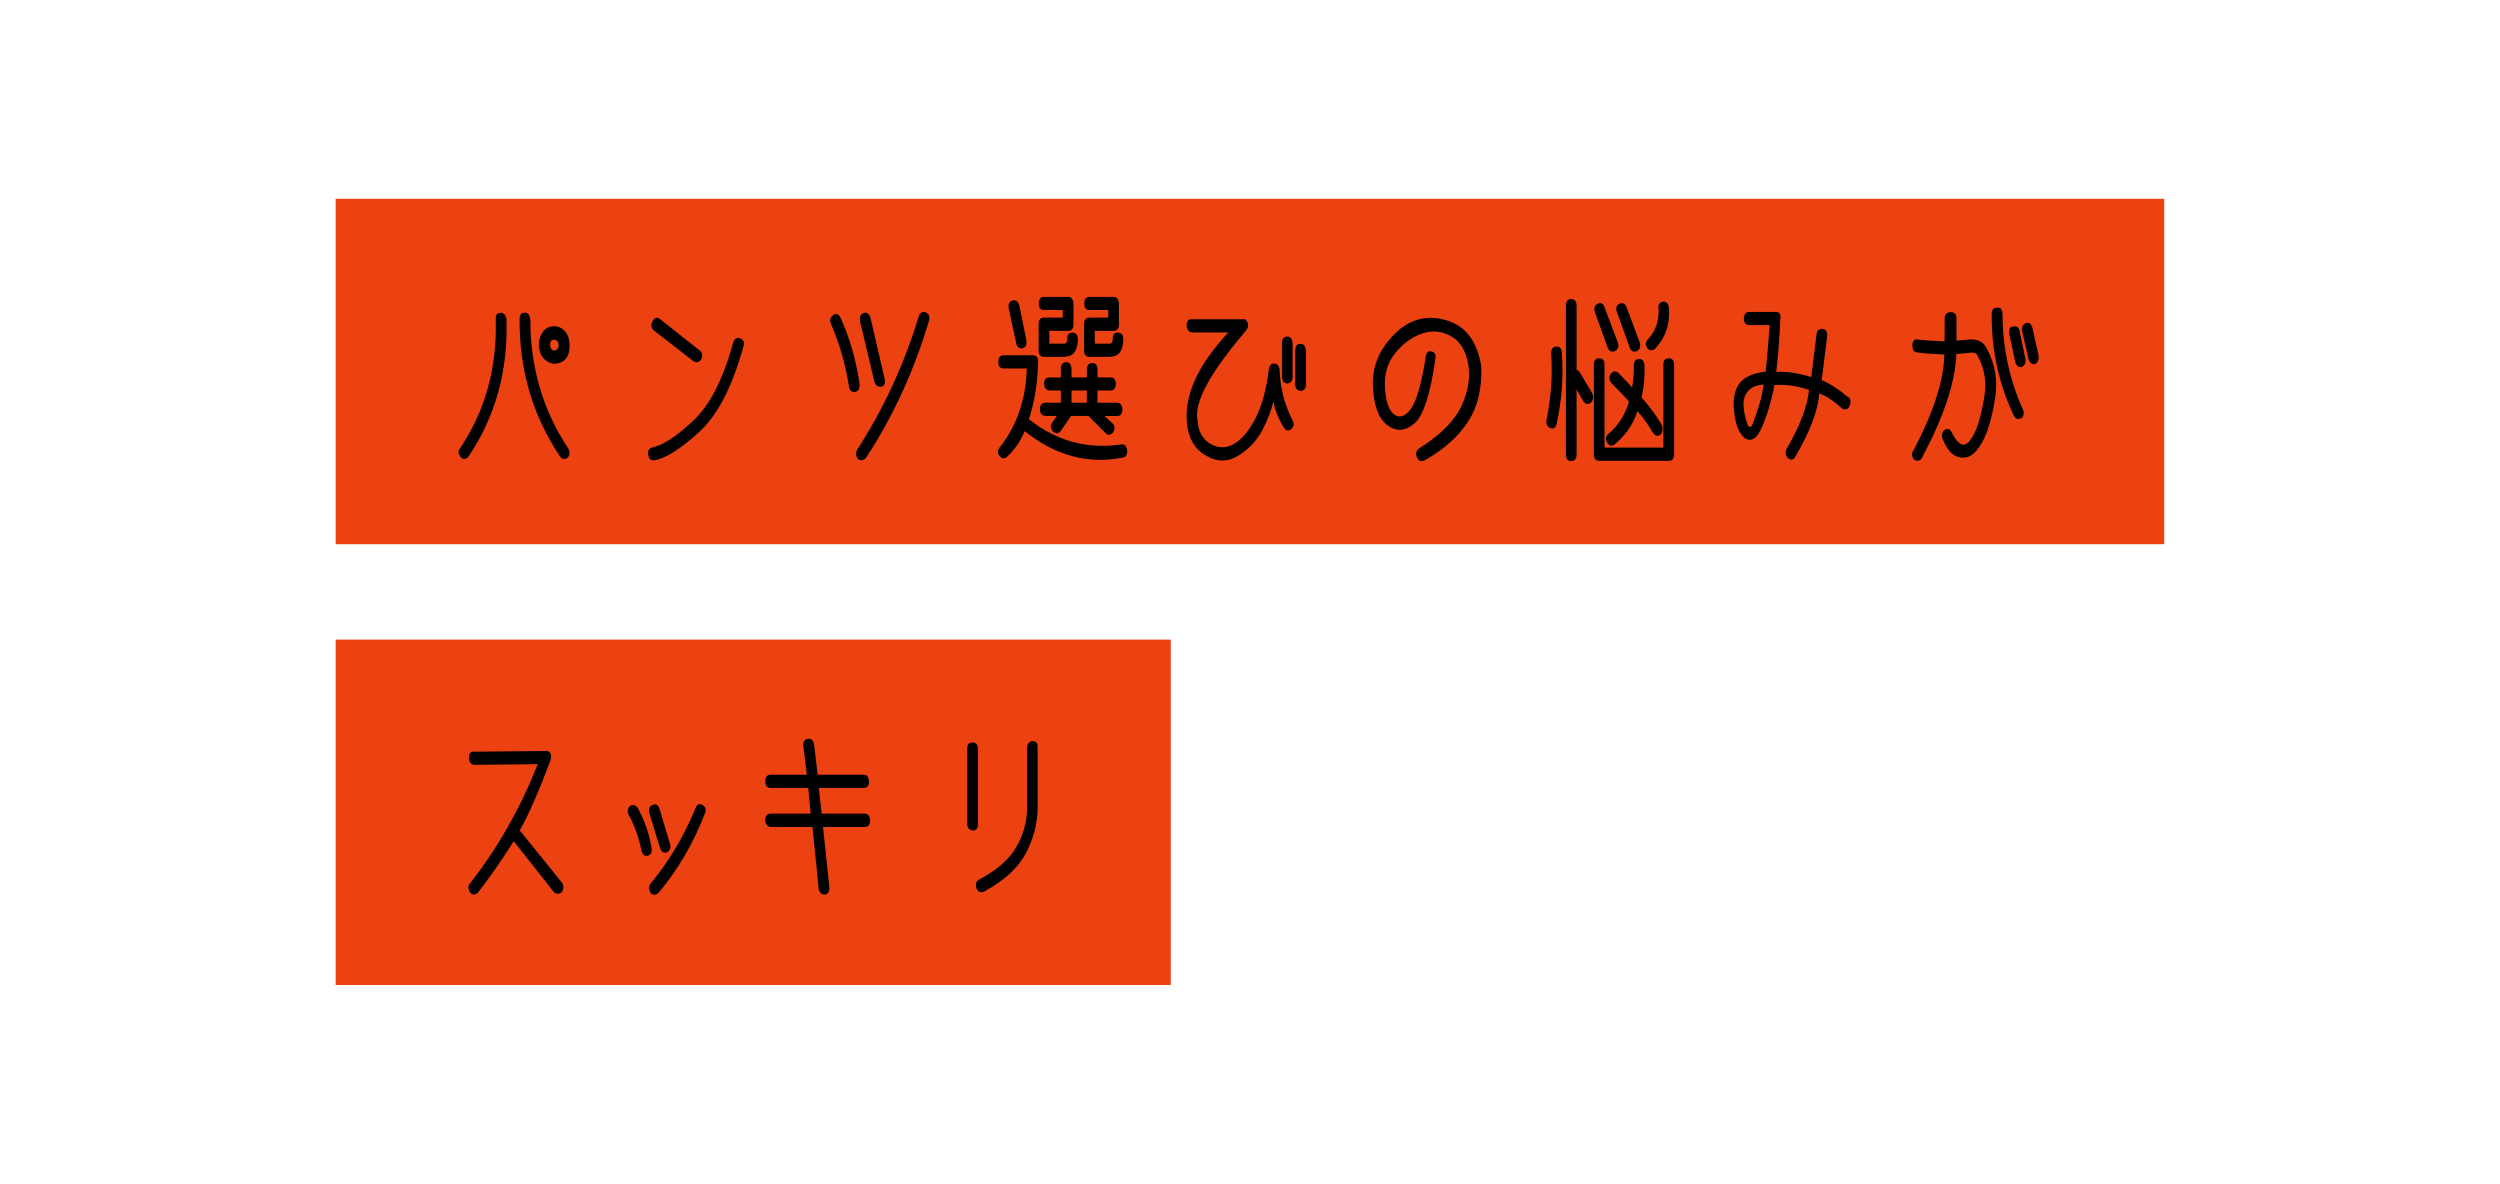
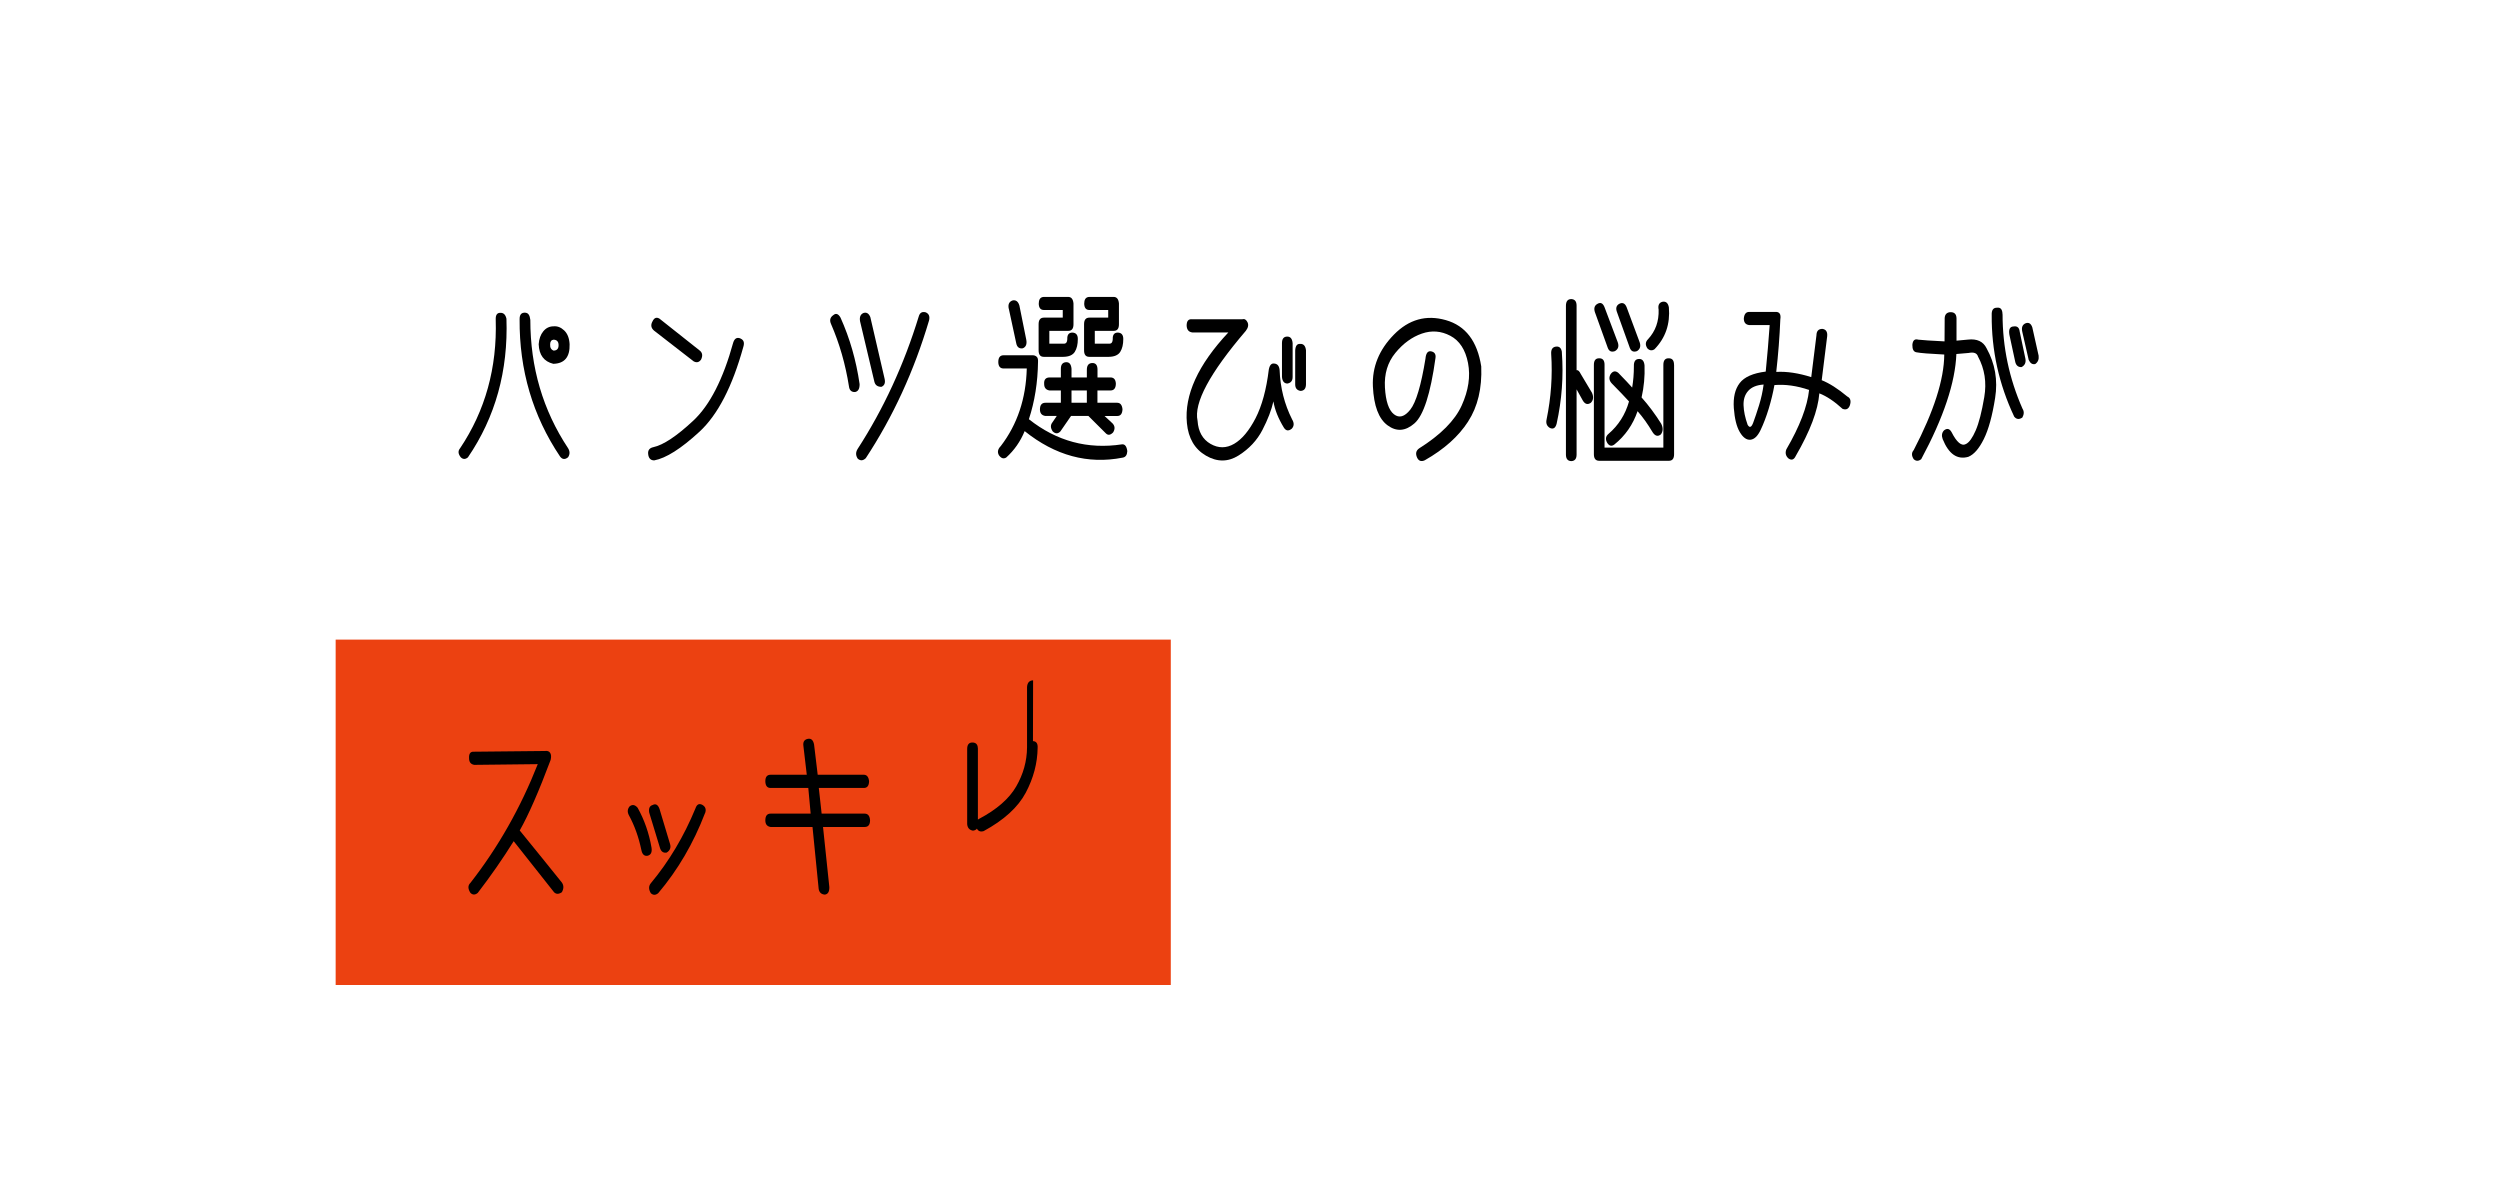
<svg xmlns="http://www.w3.org/2000/svg" id="_レイヤー_1" viewBox="0 0 380 180">
  <defs>
    <style>.cls-1{fill:none;}.cls-2{fill:#ec4111;}</style>
  </defs>
-   <rect class="cls-2" x="51.02" y="30.22" width="277.94" height="52.5" />
  <path d="m76.98,48.44c.27,7.93-1.68,14.95-5.85,21.07-.38.33-.75.33-1.09,0-.41-.51-.45-.97-.11-1.37,3.83-5.71,5.64-12.23,5.42-19.56-.03-.72.22-1.06.75-1.03.46,0,.75.3.88.9Zm2.9-.9c.41.02.65.38.73,1.08,0,7.22,1.91,13.73,5.74,19.51.29.47.29.93,0,1.37-.47.39-.88.35-1.22-.11-4.16-6.19-6.2-13.14-6.15-20.86-.01-.72.28-1.05.9-1Zm2.71,2.81c.41-.5.93-.75,1.56-.75.57-.05,1.1.15,1.6.62.5.47.78,1.17.83,2.1.06,1.95-.77,2.94-2.48,2.98-1.42-.35-2.16-1.34-2.22-2.98.06-.81.29-1.46.7-1.96Zm1.58,2.94c.53-.02.77-.33.73-.95-.04-.46-.29-.69-.75-.71-.34.04-.52.26-.53.69-.03.53.16.85.56.98Z" />
  <path d="m112.58,51.47c.47.21.6.62.41,1.24-1.67,6.05-3.89,10.35-6.68,12.92s-5.08,4.02-6.87,4.35c-.55,0-.86-.33-.92-.98-.06-.56.21-.91.79-1.03,1.52-.33,3.54-1.67,6.06-4.02,2.52-2.35,4.55-6.31,6.08-11.88.21-.65.59-.85,1.13-.61Zm-12.27-2.98l6.02,4.77c.44.33.52.8.23,1.4-.3.42-.68.51-1.13.26l-6.02-4.67c-.46-.4-.53-.87-.23-1.4.27-.58.65-.7,1.13-.37Z" />
  <path d="m129.96,59.59c-.54.02-.85-.27-.92-.87-.53-3.34-1.43-6.49-2.71-9.44-.27-.58-.16-1.04.32-1.37.4-.35.77-.23,1.11.37,1.41,3.13,2.38,6.5,2.9,10.1.01.72-.22,1.12-.7,1.21Zm11.25-10.86c-2.26,7.63-5.46,14.6-9.61,20.91-.41.4-.82.43-1.22.08-.33-.49-.33-.98-.02-1.48,3.96-6.12,7.05-12.83,9.29-20.14.16-.56.5-.77,1.05-.63.5.21.67.63.51,1.27Zm-10.48.11c-.11-.65.06-1.07.53-1.27.46-.14.8.07,1.03.63l2.16,9.33c.16.65,0,1.07-.47,1.27-.58,0-.94-.25-1.07-.76l-2.18-9.2Z" />
  <path d="m171.35,68.58c-.03.58-.26.91-.7.98-5.29,1.04-10.26-.31-14.9-4.03-.65,1.58-1.59,2.92-2.8,4.01-.4.25-.77.13-1.11-.34-.27-.47-.18-.94.28-1.4,2.52-3.29,3.83-7.22,3.95-11.79h-3.52c-.53,0-.8-.33-.81-.98,0-.69.27-1.03.81-1.03h4.42c.23,0,.42.07.59.21s.24.4.22.76c-.04,3.16-.51,6.08-1.39,8.75,4.21,3.34,8.93,4.61,14.15,3.82.44-.05.71.29.81,1.03Zm-18.02-21.65c-.14-.67.06-1.09.6-1.27.5-.09.84.18,1.02.79l1.05,5.22c.11.65-.06,1.07-.53,1.27-.54.09-.88-.17-1-.76l-1.13-5.25Zm4.57-.82c0-.65.27-.98.81-.98h3.65c.48,0,.75.33.81,1v3.16c0,.67-.26,1-.79,1h-2.88v1.95h2.22c.33,0,.5-.23.51-.69-.03-.65.22-.98.75-1,.57.02.85.34.85.98,0,.81-.15,1.46-.46,1.95-.31.49-.89.75-1.74.76h-2.97c-.54,0-.8-.34-.79-1.03v-3.93c0-.67.27-1,.81-1h2.86v-1.16h-2.86c-.53,0-.79-.34-.79-1.03Zm8.92,15.11h2.99c.47,0,.74.33.81.98-.03.69-.29,1.03-.79,1.03h-1.94l1.22,1.13c.37.4.4.86.08,1.37-.41.42-.78.47-1.11.13l-2.65-2.64h-2.63l-1.62,2.35c-.37.39-.76.39-1.17,0-.36-.53-.36-.99-.02-1.4l.64-.95h-1.77c-.53-.09-.79-.42-.79-1,.01-.67.29-1,.83-1h2.35v-1.87h-1.73c-.54-.09-.81-.42-.81-1-.04-.65.24-.98.85-.98h1.69v-1.32c0-.65.28-.98.83-1,.47,0,.73.33.79,1v1.32h2.33v-1.16c0-.67.27-1.01.81-1.03s.81.32.81,1v1.19h1.96c.53,0,.8.32.83.95-.01.69-.29,1.03-.81,1.03h-1.99v1.87Zm-3.95,0h2.33v-1.87h-2.33v1.87Zm1.94-15.11c0-.65.27-.98.81-.98h3.65c.48,0,.75.33.81,1v3.16c0,.67-.26,1-.79,1h-2.88v1.95h2.22c.33,0,.5-.23.51-.69-.03-.65.22-.98.75-1,.57.02.85.34.85.98,0,.81-.15,1.46-.46,1.95s-.89.75-1.74.76h-2.97c-.54,0-.8-.34-.79-1.03v-3.93c0-.67.27-1,.81-1h2.86v-1.16h-2.86c-.53,0-.79-.34-.79-1.03Z" />
  <path d="m188.84,48.52c.33-.09.59.07.78.46.19.39.11.83-.25,1.3-5.49,6.42-7.94,10.98-7.34,13.68.11,1.65.77,2.82,1.97,3.51,1.2.69,2.4.68,3.59-.01s2.27-1.99,3.25-3.88c.97-1.89,1.65-4.36,2.02-7.42.13-.67.41-.97.83-.9.48.04.75.36.81.98.1,2.69.73,5.19,1.9,7.51.33.54.31,1.01-.04,1.4-.48.4-.88.36-1.2-.13-.87-1.42-1.4-2.76-1.6-4.01-.3,1.32-.85,2.76-1.67,4.34-.81,1.57-2.02,2.87-3.62,3.88-1.6,1.01-3.26,1.02-4.96.03-1.71-.99-2.68-2.64-2.9-4.94-.41-4.27,1.69-8.87,6.3-13.79h-5.49c-.53-.07-.81-.4-.85-1-.01-.74.27-1.07.85-1h7.62Zm6.83,2.64c.48,0,.75.33.81,1v5.14c0,.58-.27.91-.81,1-.48-.02-.75-.35-.81-1v-5.14c0-.67.27-1,.81-1Zm2.01,1.11c.48,0,.76.33.83.98v5.17c-.01.65-.29.98-.83,1-.54-.09-.81-.42-.81-1v-5.14c.04-.74.31-1.07.81-1Z" />
  <path d="m223.15,64.08c-1.45,2.25-3.64,4.21-6.58,5.88-.54.25-.93.11-1.17-.4-.27-.6-.17-1.06.3-1.4,3.29-2.07,5.45-4.25,6.48-6.53,1.03-2.28,1.35-4.43.96-6.45-.39-2.02-1.29-3.4-2.69-4.14-1.4-.74-2.85-.85-4.34-.33s-2.83,1.49-4.01,2.93c-1.18,1.43-1.71,3.19-1.59,5.27.12,2.08.58,3.44,1.37,4.06.79.62,1.62.39,2.49-.71.87-1.1,1.64-3.68,2.3-7.74.07-.79.33-1.17.79-1.13.58.09.83.44.73,1.05-.75,5.41-1.82,8.72-3.19,9.91-1.37,1.2-2.74,1.3-4.09.3-1.35-.99-2.09-2.96-2.23-5.91-.13-2.94.93-5.57,3.2-7.88,2.27-2.31,4.9-3.05,7.89-2.2s4.78,3.19,5.38,7.04c.13,3.32-.53,6.11-1.99,8.36Z" />
  <path d="m237.4,53.53c.27,3.66,0,7.28-.79,10.86-.17.67-.51.89-1.02.66-.47-.28-.64-.71-.51-1.29.68-3.32.92-6.64.7-9.97-.04-.69.21-1.05.75-1.11.5-.05.79.23.88.84Zm4.59,6.2c.26.6.2,1.09-.17,1.48-.48.35-.9.24-1.24-.34l-.94-1.69v9.91c0,.65-.27.98-.81,1-.54-.02-.81-.35-.81-1v-22.6c0-.69.27-1.03.81-1.03.54.02.81.35.81,1v9.81c.21-.05.42.13.62.55l1.73,2.9Zm12.47-4.3v13.61c0,.67-.26,1-.79,1h-10.59c-.54,0-.81-.33-.81-1v-13.58c0-.69.28-1.02.83-1,.53,0,.79.33.79.98v12.6h8.94v-12.58c0-.69.28-1.02.83-1,.53,0,.79.33.79.98Zm-12-7.88c-.24-.65-.12-1.11.36-1.37.46-.26.8-.11,1.05.47l2.03,5.38c.21.6.07,1.05-.43,1.34-.53.19-.89.03-1.09-.5l-1.92-5.33Zm3.52,9.12c1.02,1.05,1.73,1.8,2.11,2.24.17-1.02.26-2.09.26-3.22-.03-.76.24-1.13.81-1.13.48,0,.75.33.81,1,.06,1.65-.09,3.27-.45,4.85,1.07,1.2,2.06,2.53,2.99,4.01.3.62.28,1.15-.06,1.61-.46.37-.88.25-1.26-.34-.74-1.25-1.5-2.31-2.28-3.19-.7,2.04-1.87,3.73-3.52,5.06-.41.32-.78.24-1.09-.24-.31-.54-.25-1,.19-1.37,1.52-1.3,2.56-2.94,3.12-4.93-.58-.65-1.46-1.56-2.62-2.74-.41-.44-.47-.91-.17-1.42.34-.47.73-.54,1.17-.18Zm-.17-9.15c-.26-.63-.15-1.08.32-1.34.5-.25.87-.08,1.11.5l1.99,5.35c.2.6.06,1.05-.41,1.34-.53.19-.89.03-1.09-.5l-1.92-5.35Zm4.59,5.43c-.34-.53-.31-.99.11-1.4,1.12-1.21,1.66-2.71,1.6-4.48-.13-.69.08-1.09.62-1.21.51-.07.83.22.94.87.21,2.51-.51,4.63-2.18,6.35-.38.26-.75.22-1.09-.13Z" />
  <path d="m269.8,47.41c.67-.05.94.33.81,1.13-.11,2.71-.32,5.37-.62,7.99,1.61-.09,3.38.18,5.32.79l.79-6.35c.01-.65.31-.98.9-.98.55.07.8.45.73,1.13l-.83,6.67c1.15.46,2.45,1.28,3.89,2.48.48.23.61.69.38,1.37-.21.54-.58.71-1.11.5-1.22-1.12-2.4-1.91-3.52-2.35-.21,2.6-1.41,5.77-3.59,9.52-.27.58-.64.7-1.11.37-.41-.37-.52-.83-.32-1.37,2.05-3.52,3.2-6.53,3.46-9.04-1.85-.63-3.61-.88-5.27-.74-.2,1.14-.49,2.33-.86,3.57-.38,1.24-.79,2.32-1.24,3.26s-.96,1.42-1.55,1.48c-.58.05-1.12-.33-1.61-1.16-.49-.83-.79-2.04-.91-3.65-.11-1.61.18-2.87.89-3.8.7-.92,2.02-1.51,3.96-1.75.24-2.41.44-4.76.6-7.07h-3.12c-.54-.07-.81-.4-.81-1,.06-.67.33-1,.81-1h3.95Zm-3.31,16.83c.27-.73.57-1.61.89-2.65s.55-2.08.69-3.14c-1.05.07-1.83.39-2.34.96s-.74,1.3-.71,2.19c.03.89.23,1.88.62,2.97.3.51.58.4.85-.33Z" />
  <path d="m291.6,51.63c.6.07,1.92.16,3.97.26l.02-3.32c-.03-.65.21-1.02.73-1.11.7-.07,1.05.24,1.07.92v3.4l1.73-.16c1.38-.16,2.33.28,2.84,1.32,1.29,2.32,1.73,4.84,1.3,7.55-.43,2.72-1,4.8-1.72,6.25-.72,1.45-1.5,2.35-2.36,2.7-1.68.47-2.97-.42-3.89-2.69-.2-.54-.13-.99.21-1.34.46-.35.83-.26,1.13.26.8,1.58,1.53,2.19,2.2,1.82.5-.25.99-.94,1.48-2.07.49-1.13.92-2.82,1.3-5.06.38-2.24.06-4.29-.95-6.16-.16-.53-.63-.71-1.43-.55l-1.86.16c-.17,4.34-1.95,9.67-5.34,15.98-.41.33-.8.33-1.15,0-.34-.53-.34-.98,0-1.37,3.07-5.89,4.62-10.73,4.65-14.53-2.22-.11-3.63-.22-4.23-.34-.43-.07-.63-.45-.62-1.13.06-.69.36-.95.9-.79Zm12.79-3.85c0,4.97,1.01,9.76,3.03,14.34.26.4.25.85-.02,1.34-.48.33-.9.29-1.24-.13-2.32-4.92-3.46-10.07-3.42-15.45-.03-.76.24-1.12.81-1.11.54-.07.82.26.83,1Zm2.6,2.61l.88,4.17c.09.58-.11.99-.6,1.24-.48.02-.8-.23-.94-.74l-.9-4.17c-.14-.83.07-1.25.64-1.27.54-.09.85.17.92.76Zm1.92-.63l.96,4.3c.07.56-.1.98-.51,1.27-.43.11-.76-.11-1-.63l-.98-4.3c-.14-.65.04-1.07.53-1.27.47-.16.8.05,1,.63Z" />
  <rect class="cls-2" x="51.02" y="97.22" width="126.94" height="52.5" />
  <path d="m85.41,135.61c-.48.33-.88.33-1.2,0-2.36-2.97-4.4-5.55-6.13-7.75-1.65,2.65-3.47,5.27-5.46,7.86-.4.33-.77.33-1.11,0-.41-.63-.41-1.14,0-1.53,4.21-5.4,7.62-11.41,10.23-18.04l-9.65.11c-.53-.09-.79-.42-.79-1-.04-.69.19-1.02.7-1l10.84-.11c.36-.05.62.04.78.28.16.24.19.59.08,1.07-1.79,4.78-3.36,8.36-4.7,10.73,2.35,2.88,4.48,5.52,6.4,7.91.31.44.31.93,0,1.48Z" />
  <path d="m98.41,130.08c-.48.07-.79-.22-.92-.87-.41-1.97-1.05-3.74-1.9-5.3-.26-.49-.22-.94.11-1.34.41-.33.82-.26,1.22.21,1.02,1.83,1.73,3.85,2.11,6.06.11.7-.09,1.12-.62,1.24Zm.28-6.51c-.13-.67.04-1.07.51-1.21.47-.25.82-.04,1.05.61l1.6,5.33c.16.54-.01.98-.51,1.29-.48.09-.82-.12-1-.63l-1.64-5.38Zm8.47.03c-1.76,4.59-4.13,8.64-7.11,12.16-.4.33-.78.33-1.13,0-.34-.58-.34-1.08,0-1.5,2.78-3.34,5.04-7.14,6.79-11.39.21-.62.56-.79,1.05-.53.48.28.62.7.41,1.27Z" />
  <path d="m132.25,124.7c-.01.67-.28,1-.81,1h-6.34l.96,9.15c.01.7-.22,1.08-.7,1.13-.51-.04-.82-.32-.92-.84l-.94-9.44h-6.38c-.53-.09-.79-.42-.79-1,0-.69.27-1.03.81-1.03h6.08l-.36-3.9h-5.74c-.51,0-.78-.34-.79-1.03,0-.65.27-.98.81-.98h5.49l-.51-4.35c-.1-.63.13-1,.68-1.11.5-.09.81.2.94.87l.55,4.59h7c.47,0,.74.33.81.98-.01.69-.28,1.03-.79,1.03h-6.85l.43,3.9h6.53c.51,0,.79.34.83,1.03Z" />
-   <path d="m148.64,113.73v11.55c.03.6-.22.92-.75.98-.53-.09-.82-.41-.88-.98v-11.42c0-.67.26-1,.79-1s.82.29.83.87Zm8.37-1.08c.51.02.75.36.71,1.03v9.23c-.03,2.32-.63,4.59-1.8,6.8-1.17,2.21-3.31,4.17-6.41,5.85-.53.16-.89-.02-1.09-.53-.2-.65-.06-1.1.41-1.34,2.69-1.42,4.57-3.07,5.64-4.93s1.62-3.83,1.64-5.91v-9.18c.04-.67.35-1.01.92-1.03Z" />
+   <path d="m148.64,113.73v11.55c.03.6-.22.92-.75.98-.53-.09-.82-.41-.88-.98v-11.42c0-.67.26-1,.79-1s.82.29.83.87Zm8.37-1.08c.51.02.75.36.71,1.03c-.03,2.32-.63,4.59-1.8,6.8-1.17,2.21-3.31,4.17-6.41,5.85-.53.16-.89-.02-1.09-.53-.2-.65-.06-1.1.41-1.34,2.69-1.42,4.57-3.07,5.64-4.93s1.62-3.83,1.64-5.91v-9.18c.04-.67.35-1.01.92-1.03Z" />
  <rect class="cls-1" width="380" height="180" />
</svg>